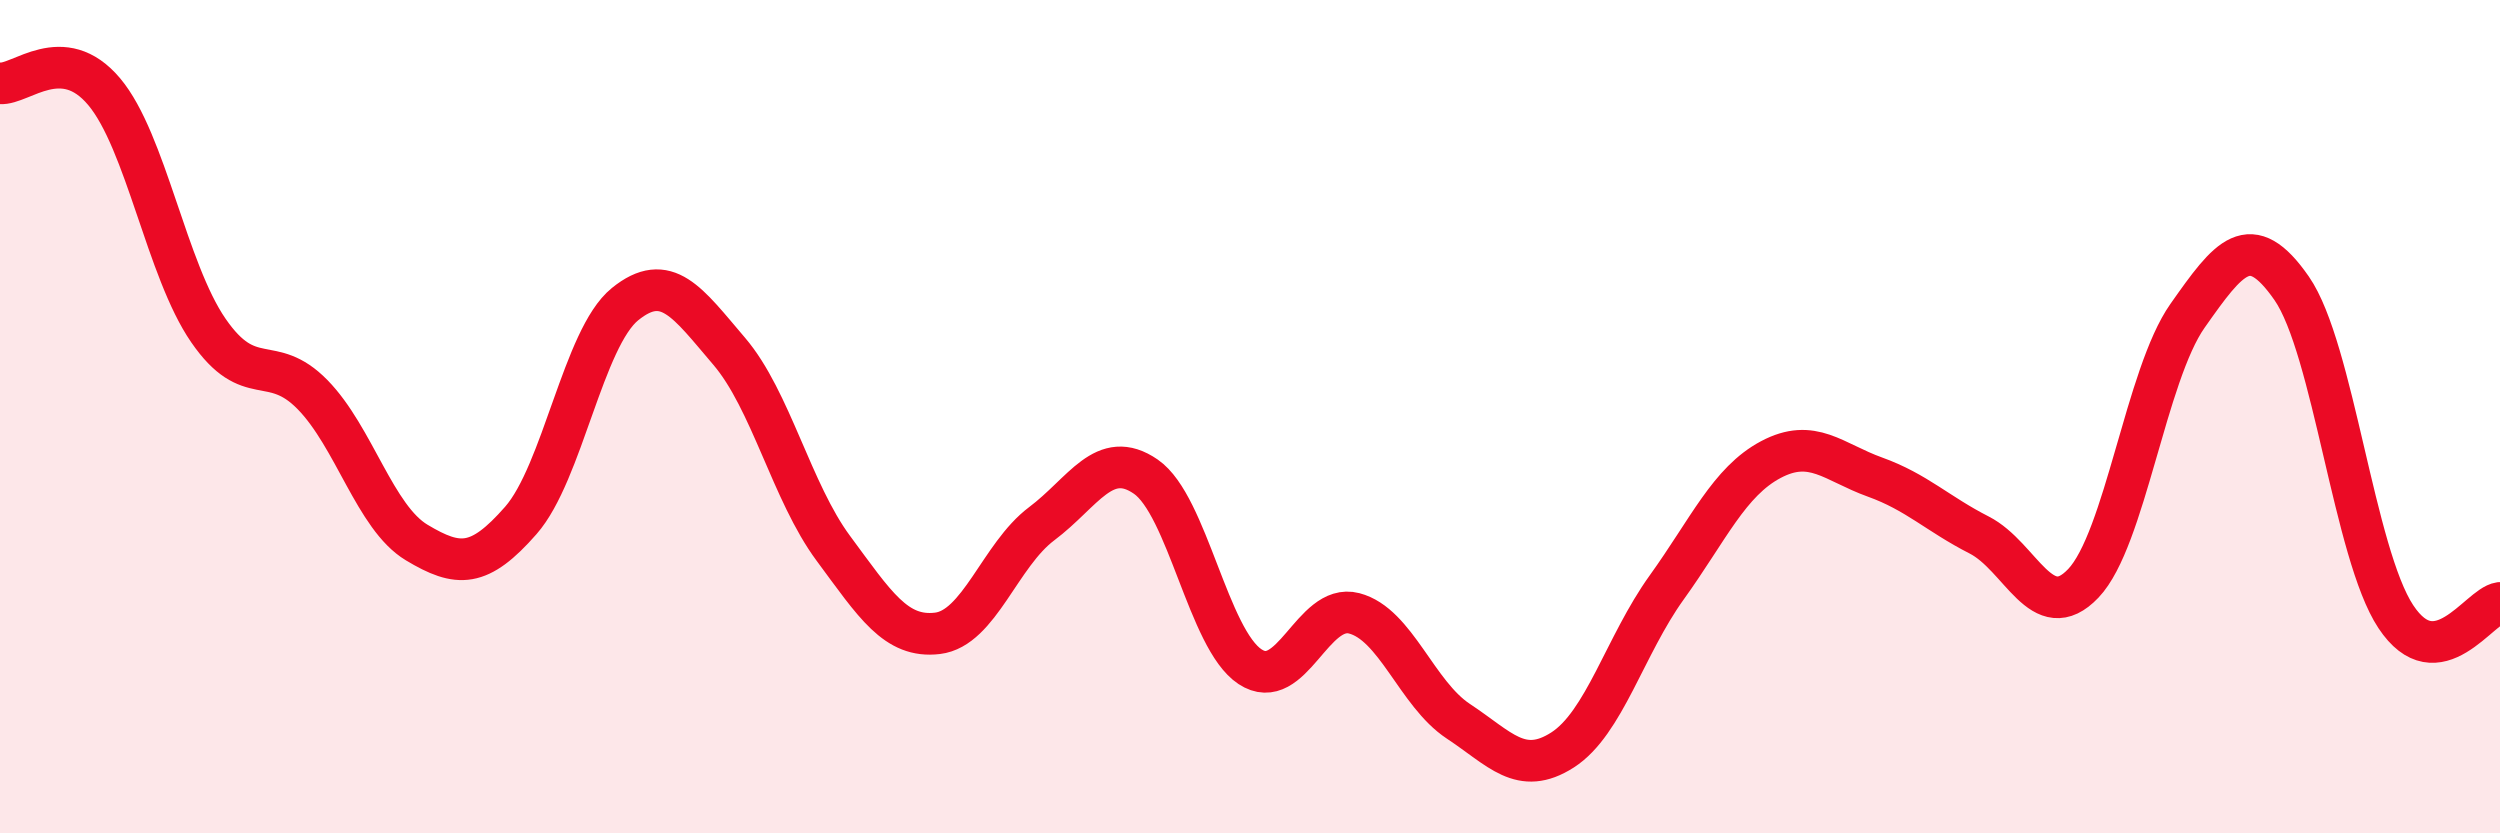
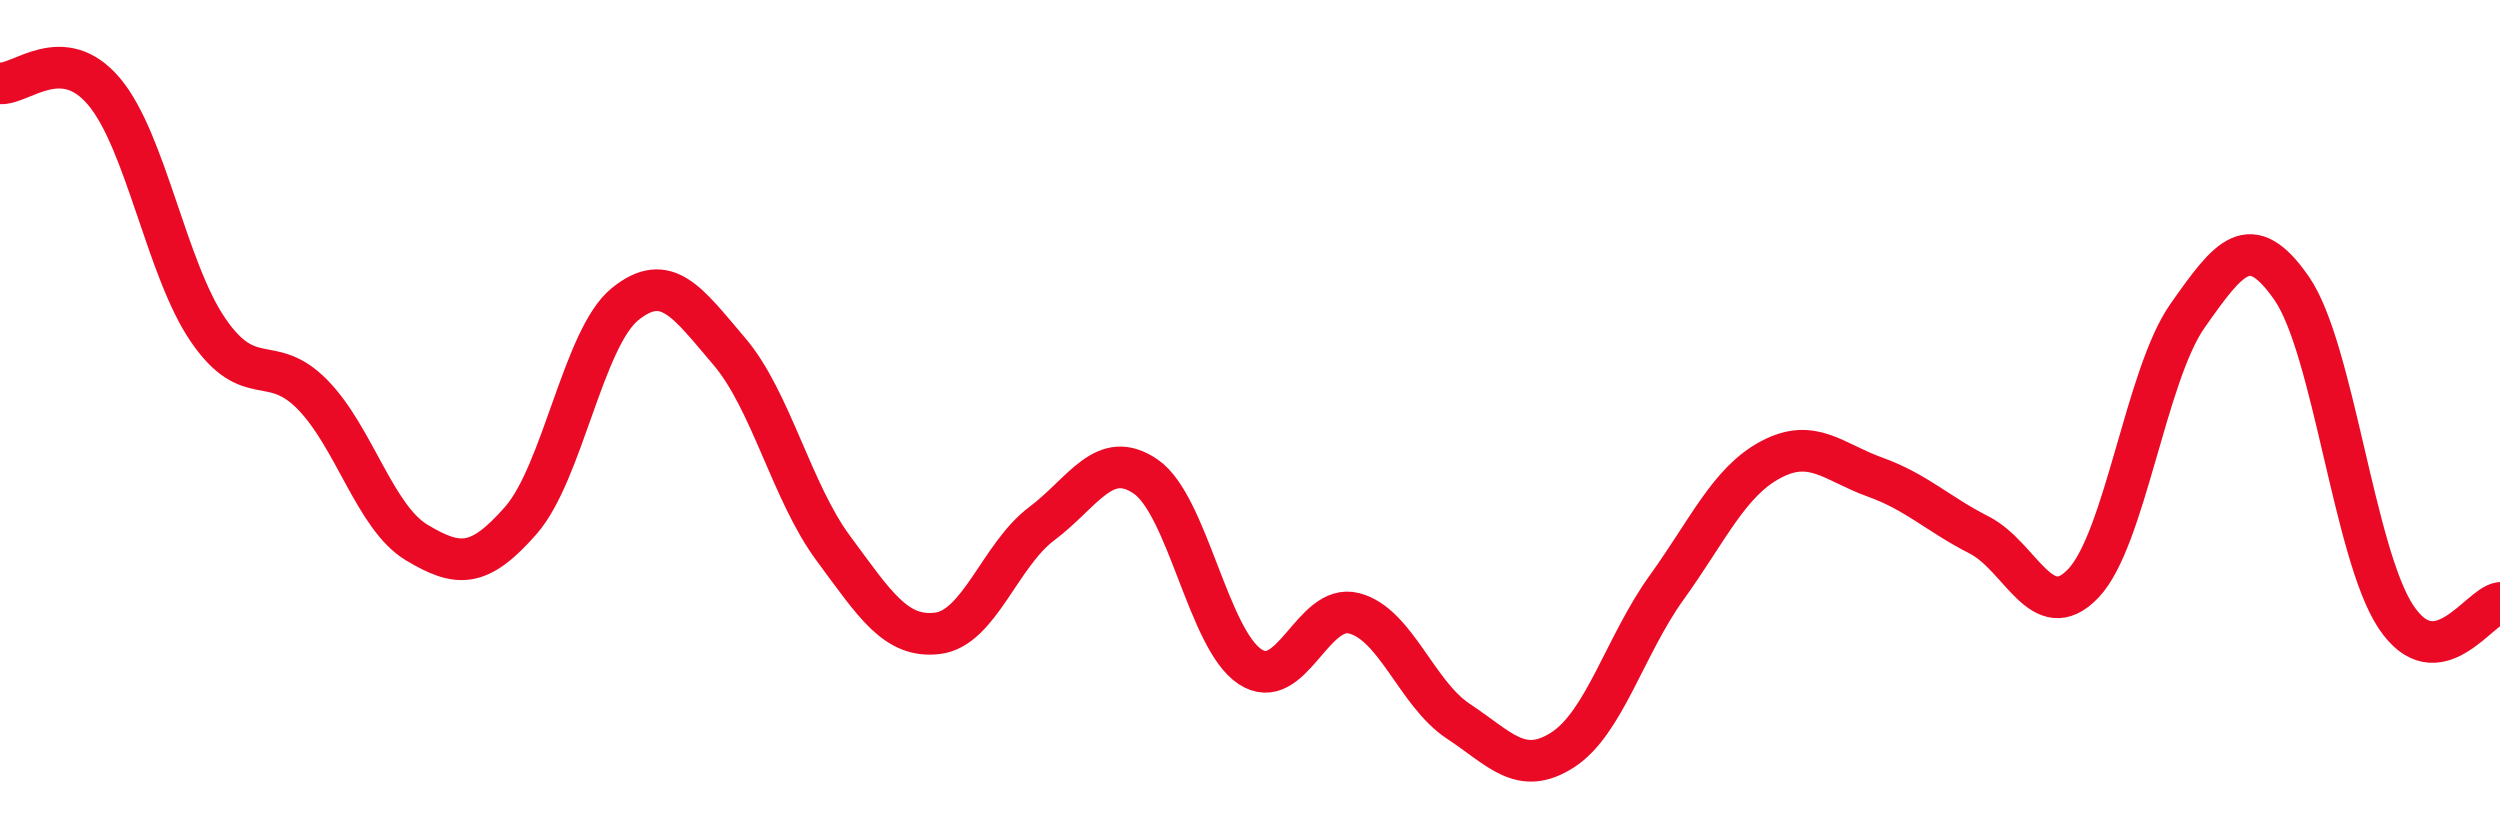
<svg xmlns="http://www.w3.org/2000/svg" width="60" height="20" viewBox="0 0 60 20">
-   <path d="M 0,2 C 0.5,2.04 1.5,1.01 2.5,2.2 C 3.5,3.39 4,6.48 5,7.93 C 6,9.38 6.5,8.45 7.5,9.47 C 8.5,10.49 9,12.42 10,13.02 C 11,13.62 11.5,13.63 12.5,12.49 C 13.5,11.35 14,8.11 15,7.3 C 16,6.49 16.5,7.26 17.5,8.43 C 18.5,9.6 19,11.81 20,13.16 C 21,14.51 21.5,15.32 22.5,15.2 C 23.5,15.08 24,13.32 25,12.57 C 26,11.82 26.5,10.75 27.5,11.44 C 28.5,12.13 29,15.34 30,16 C 31,16.66 31.5,14.46 32.5,14.72 C 33.5,14.98 34,16.65 35,17.31 C 36,17.97 36.5,18.64 37.5,18 C 38.5,17.36 39,15.49 40,14.1 C 41,12.71 41.5,11.56 42.5,11.03 C 43.5,10.5 44,11.09 45,11.45 C 46,11.81 46.5,12.33 47.5,12.84 C 48.5,13.35 49,15.05 50,14 C 51,12.95 51.5,9 52.5,7.58 C 53.5,6.16 54,5.48 55,6.92 C 56,8.36 56.5,13.29 57.5,14.8 C 58.5,16.31 59.5,14.54 60,14.47L60 20L0 20Z" fill="#EB0A25" opacity="0.1" stroke-linecap="round" stroke-linejoin="round" />
  <path d="M 0,2 C 0.5,2.04 1.5,1.01 2.5,2.2 C 3.5,3.39 4,6.48 5,7.93 C 6,9.38 6.5,8.45 7.5,9.47 C 8.5,10.49 9,12.42 10,13.02 C 11,13.62 11.5,13.63 12.5,12.49 C 13.5,11.35 14,8.11 15,7.3 C 16,6.49 16.5,7.26 17.5,8.43 C 18.5,9.6 19,11.81 20,13.16 C 21,14.51 21.5,15.32 22.5,15.2 C 23.5,15.08 24,13.32 25,12.57 C 26,11.82 26.5,10.75 27.5,11.44 C 28.5,12.13 29,15.34 30,16 C 31,16.66 31.5,14.46 32.5,14.72 C 33.5,14.98 34,16.65 35,17.31 C 36,17.97 36.5,18.64 37.5,18 C 38.5,17.36 39,15.49 40,14.1 C 41,12.71 41.5,11.56 42.5,11.03 C 43.5,10.5 44,11.09 45,11.45 C 46,11.81 46.5,12.33 47.5,12.84 C 48.5,13.35 49,15.05 50,14 C 51,12.95 51.5,9 52.5,7.58 C 53.5,6.16 54,5.48 55,6.92 C 56,8.36 56.5,13.29 57.5,14.8 C 58.5,16.31 59.5,14.54 60,14.47" stroke="#EB0A25" stroke-width="1" fill="none" stroke-linecap="round" stroke-linejoin="round" />
</svg>